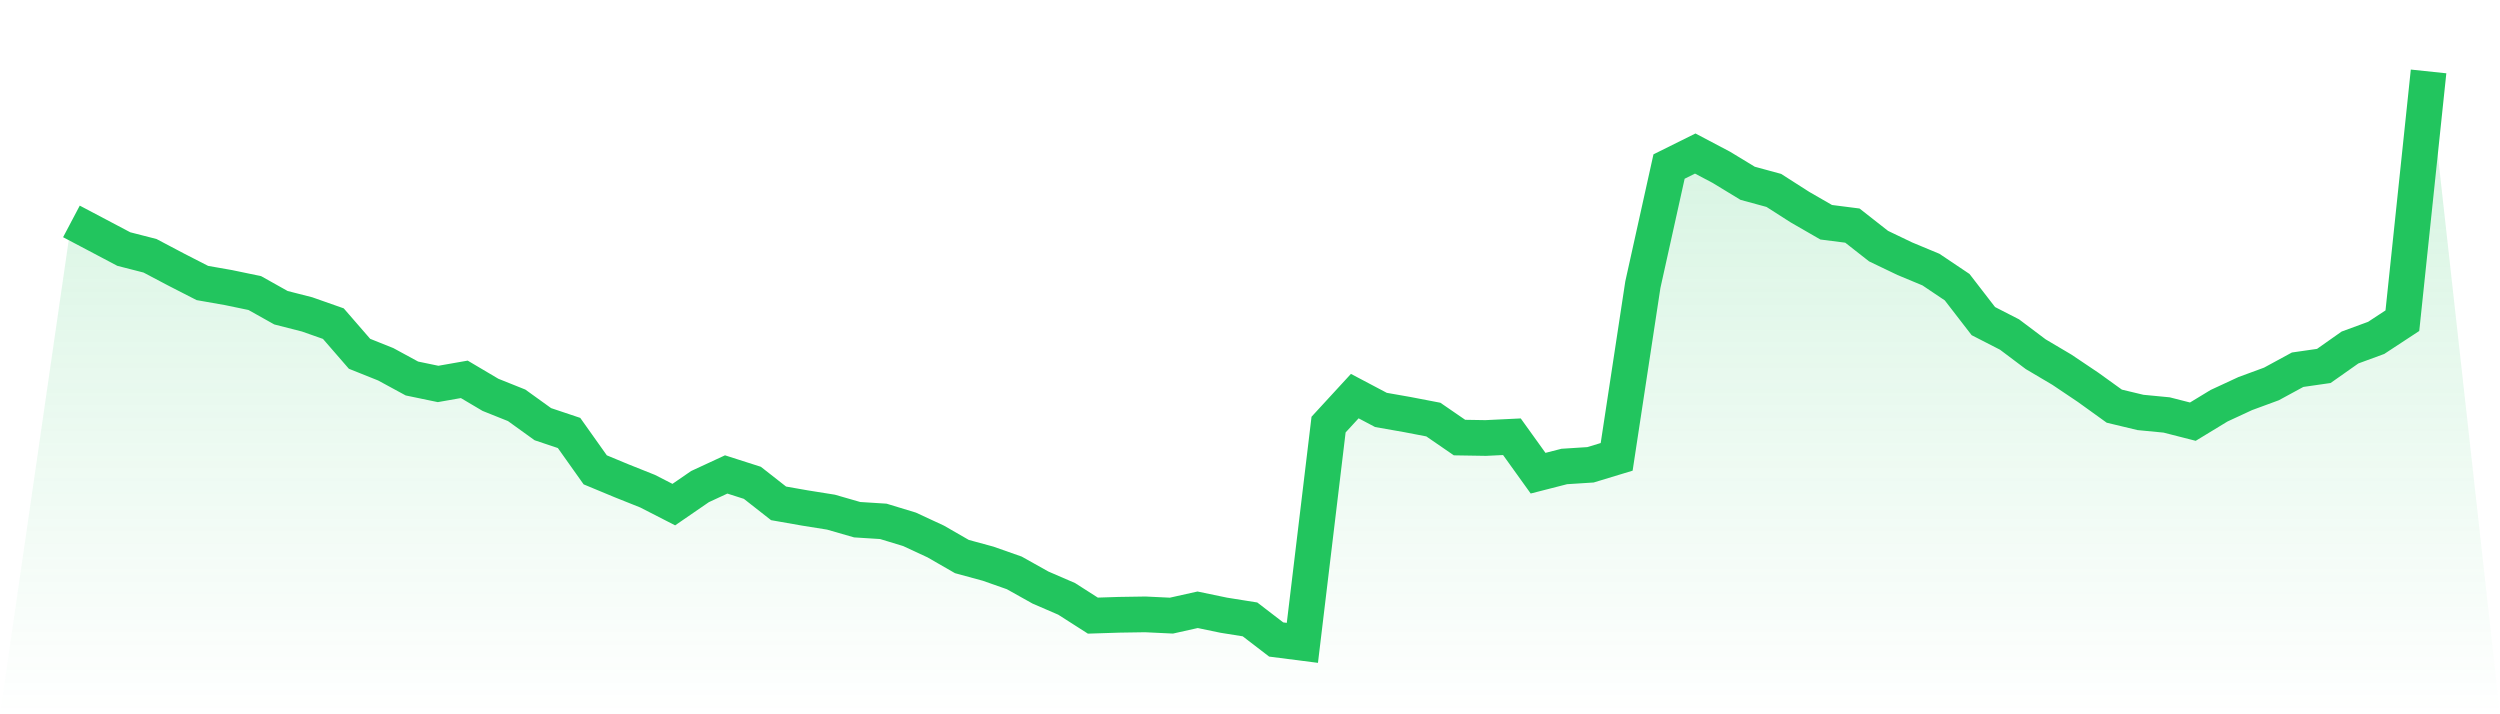
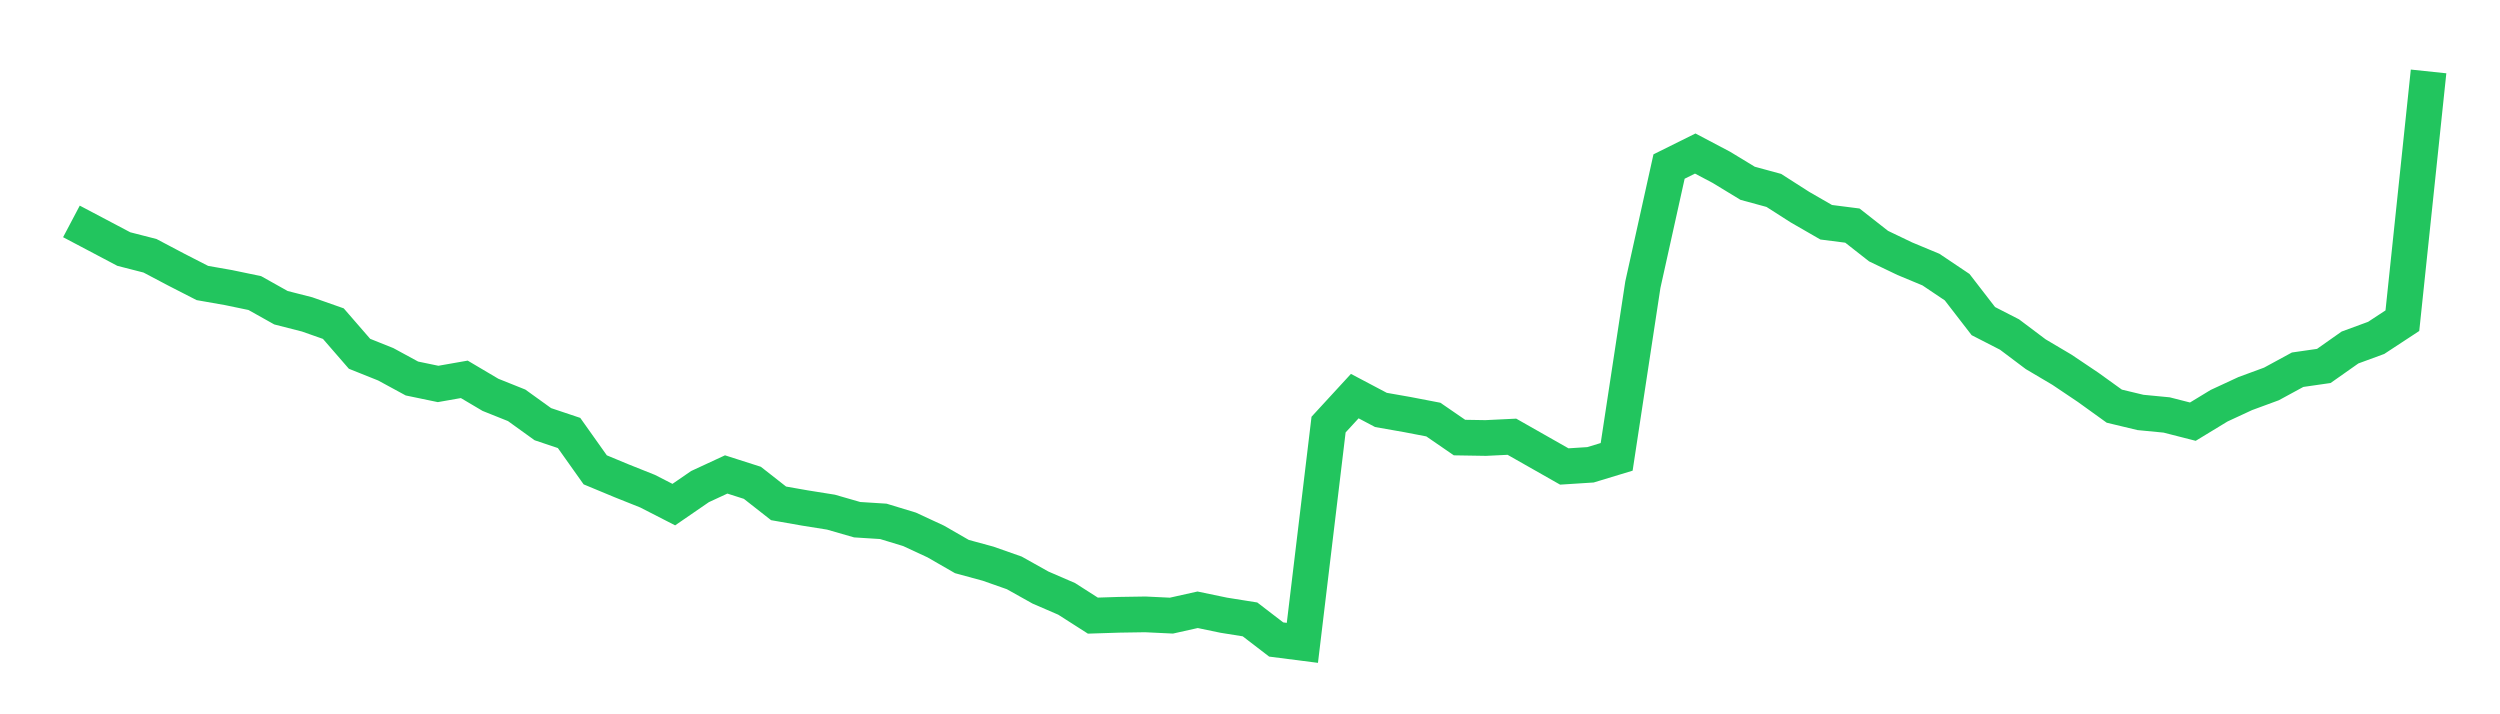
<svg xmlns="http://www.w3.org/2000/svg" viewBox="0 0 140 40">
  <defs>
    <linearGradient id="gradient" x1="0" x2="0" y1="0" y2="1">
      <stop offset="0%" stop-color="#22c55e" stop-opacity="0.2" />
      <stop offset="100%" stop-color="#22c55e" stop-opacity="0" />
    </linearGradient>
  </defs>
-   <path d="M4,12.399 L4,12.399 L5.467,13.173 L6.933,13.947 L8.4,14.323 L9.867,15.097 L11.333,15.848 L12.8,16.106 L14.267,16.411 L15.733,17.232 L17.2,17.607 L18.667,18.123 L20.133,19.812 L21.6,20.399 L23.067,21.196 L24.533,21.501 L26,21.243 L27.467,22.111 L28.933,22.698 L30.4,23.754 L31.867,24.246 L33.333,26.311 L34.8,26.921 L36.267,27.507 L37.733,28.258 L39.2,27.249 L40.667,26.569 L42.133,27.038 L43.6,28.188 L45.067,28.446 L46.533,28.68 L48,29.103 L49.467,29.196 L50.933,29.642 L52.4,30.323 L53.867,31.167 L55.333,31.566 L56.8,32.082 L58.267,32.903 L59.733,33.537 L61.2,34.475 L62.667,34.428 L64.133,34.405 L65.6,34.475 L67.067,34.147 L68.533,34.452 L70,34.686 L71.467,35.812 L72.933,36 L74.4,23.777 L75.867,22.182 L77.333,22.956 L78.8,23.214 L80.267,23.496 L81.733,24.504 L83.2,24.528 L84.667,24.457 L86.133,26.499 L87.6,26.123 L89.067,26.029 L90.533,25.584 L92,15.941 L93.467,9.326 L94.933,8.598 L96.4,9.372 L97.867,10.264 L99.333,10.663 L100.8,11.601 L102.267,12.446 L103.733,12.633 L105.2,13.783 L106.667,14.487 L108.133,15.097 L109.6,16.082 L111.067,17.982 L112.533,18.733 L114,19.836 L115.467,20.704 L116.933,21.689 L118.4,22.745 L119.867,23.097 L121.333,23.238 L122.8,23.613 L124.267,22.721 L125.733,22.041 L127.2,21.501 L128.667,20.704 L130.133,20.493 L131.6,19.46 L133.067,18.921 L134.533,17.959 L136,4 L140,40 L0,40 z" fill="url(#gradient)" />
-   <path d="M4,12.399 L4,12.399 L5.467,13.173 L6.933,13.947 L8.4,14.323 L9.867,15.097 L11.333,15.848 L12.8,16.106 L14.267,16.411 L15.733,17.232 L17.2,17.607 L18.667,18.123 L20.133,19.812 L21.6,20.399 L23.067,21.196 L24.533,21.501 L26,21.243 L27.467,22.111 L28.933,22.698 L30.4,23.754 L31.867,24.246 L33.333,26.311 L34.8,26.921 L36.267,27.507 L37.733,28.258 L39.2,27.249 L40.667,26.569 L42.133,27.038 L43.6,28.188 L45.067,28.446 L46.533,28.68 L48,29.103 L49.467,29.196 L50.933,29.642 L52.4,30.323 L53.867,31.167 L55.333,31.566 L56.8,32.082 L58.267,32.903 L59.733,33.537 L61.2,34.475 L62.667,34.428 L64.133,34.405 L65.6,34.475 L67.067,34.147 L68.533,34.452 L70,34.686 L71.467,35.812 L72.933,36 L74.4,23.777 L75.867,22.182 L77.333,22.956 L78.8,23.214 L80.267,23.496 L81.733,24.504 L83.2,24.528 L84.667,24.457 L86.133,26.499 L87.6,26.123 L89.067,26.029 L90.533,25.584 L92,15.941 L93.467,9.326 L94.933,8.598 L96.4,9.372 L97.867,10.264 L99.333,10.663 L100.8,11.601 L102.267,12.446 L103.733,12.633 L105.2,13.783 L106.667,14.487 L108.133,15.097 L109.6,16.082 L111.067,17.982 L112.533,18.733 L114,19.836 L115.467,20.704 L116.933,21.689 L118.4,22.745 L119.867,23.097 L121.333,23.238 L122.8,23.613 L124.267,22.721 L125.733,22.041 L127.2,21.501 L128.667,20.704 L130.133,20.493 L131.6,19.46 L133.067,18.921 L134.533,17.959 L136,4" fill="none" stroke="#22c55e" stroke-width="2" />
+   <path d="M4,12.399 L4,12.399 L5.467,13.173 L6.933,13.947 L8.4,14.323 L9.867,15.097 L11.333,15.848 L12.8,16.106 L14.267,16.411 L15.733,17.232 L17.2,17.607 L18.667,18.123 L20.133,19.812 L21.6,20.399 L23.067,21.196 L24.533,21.501 L26,21.243 L27.467,22.111 L28.933,22.698 L30.4,23.754 L31.867,24.246 L33.333,26.311 L34.8,26.921 L36.267,27.507 L37.733,28.258 L39.2,27.249 L40.667,26.569 L42.133,27.038 L43.6,28.188 L45.067,28.446 L46.533,28.68 L48,29.103 L49.467,29.196 L50.933,29.642 L52.4,30.323 L53.867,31.167 L55.333,31.566 L56.8,32.082 L58.267,32.903 L59.733,33.537 L61.2,34.475 L62.667,34.428 L64.133,34.405 L65.6,34.475 L67.067,34.147 L68.533,34.452 L70,34.686 L71.467,35.812 L72.933,36 L74.4,23.777 L75.867,22.182 L77.333,22.956 L78.8,23.214 L80.267,23.496 L81.733,24.504 L83.2,24.528 L84.667,24.457 L87.6,26.123 L89.067,26.029 L90.533,25.584 L92,15.941 L93.467,9.326 L94.933,8.598 L96.4,9.372 L97.867,10.264 L99.333,10.663 L100.8,11.601 L102.267,12.446 L103.733,12.633 L105.2,13.783 L106.667,14.487 L108.133,15.097 L109.6,16.082 L111.067,17.982 L112.533,18.733 L114,19.836 L115.467,20.704 L116.933,21.689 L118.4,22.745 L119.867,23.097 L121.333,23.238 L122.8,23.613 L124.267,22.721 L125.733,22.041 L127.2,21.501 L128.667,20.704 L130.133,20.493 L131.6,19.46 L133.067,18.921 L134.533,17.959 L136,4" fill="none" stroke="#22c55e" stroke-width="2" />
</svg>